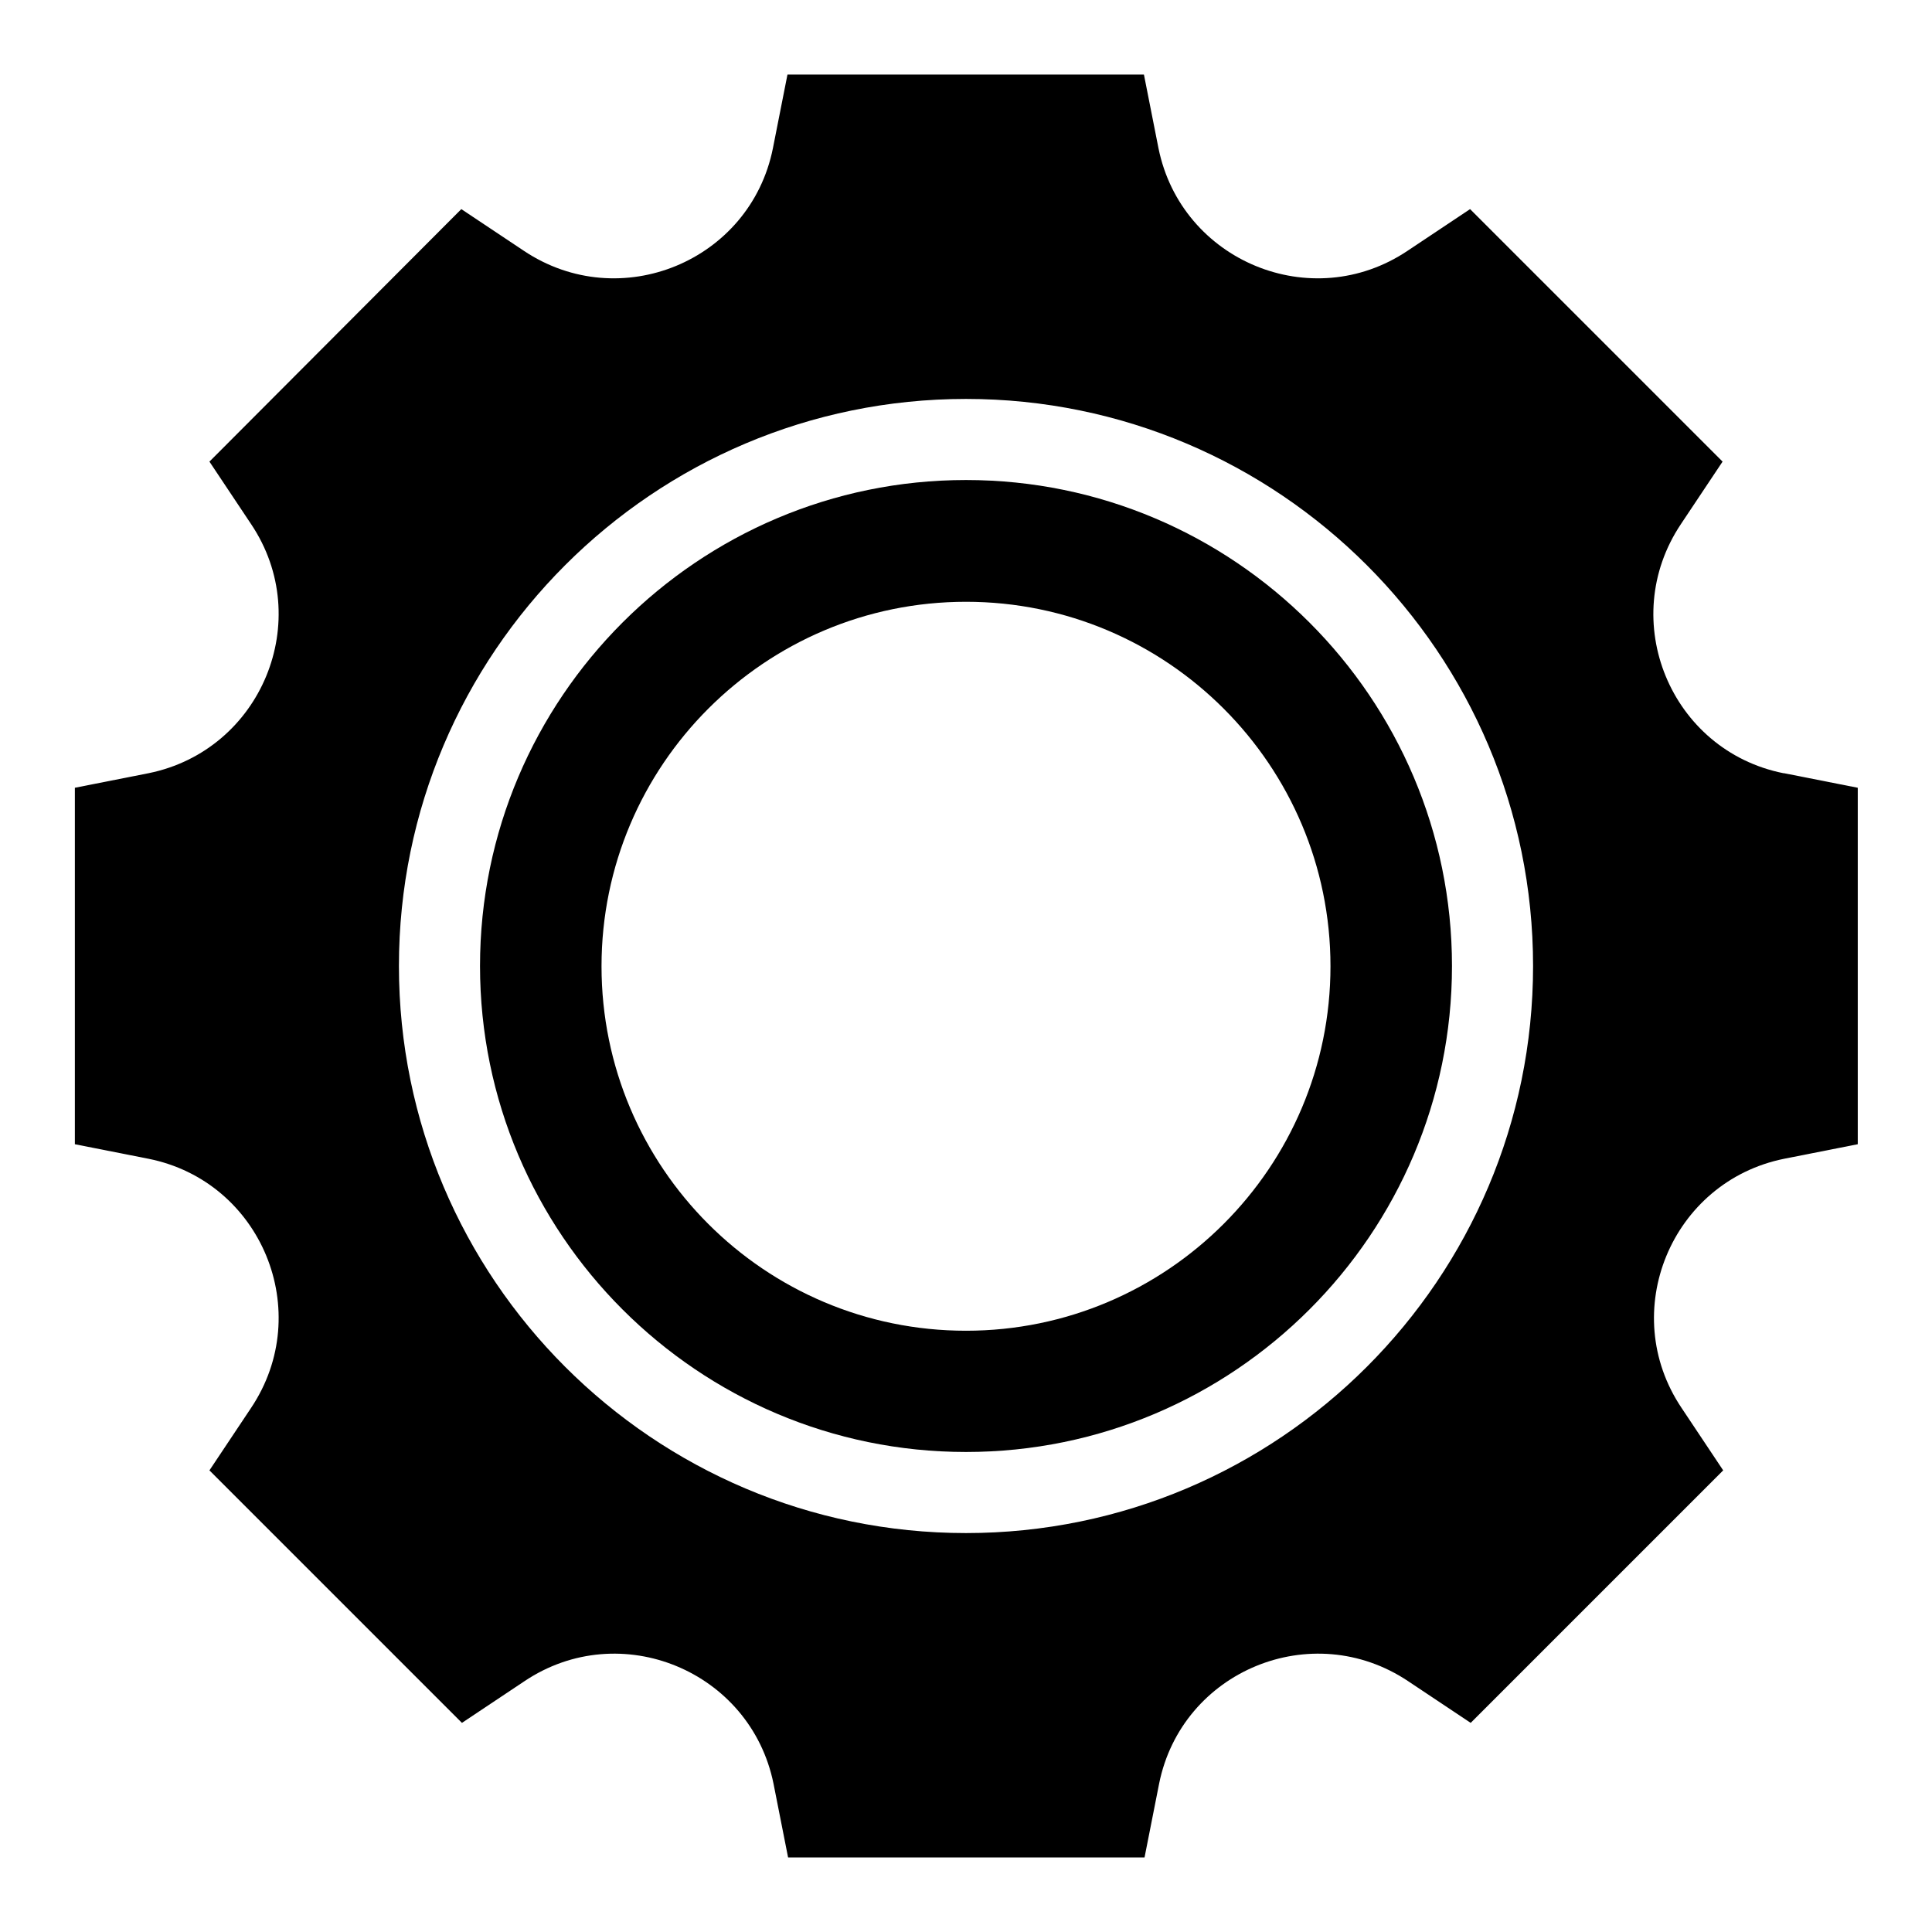
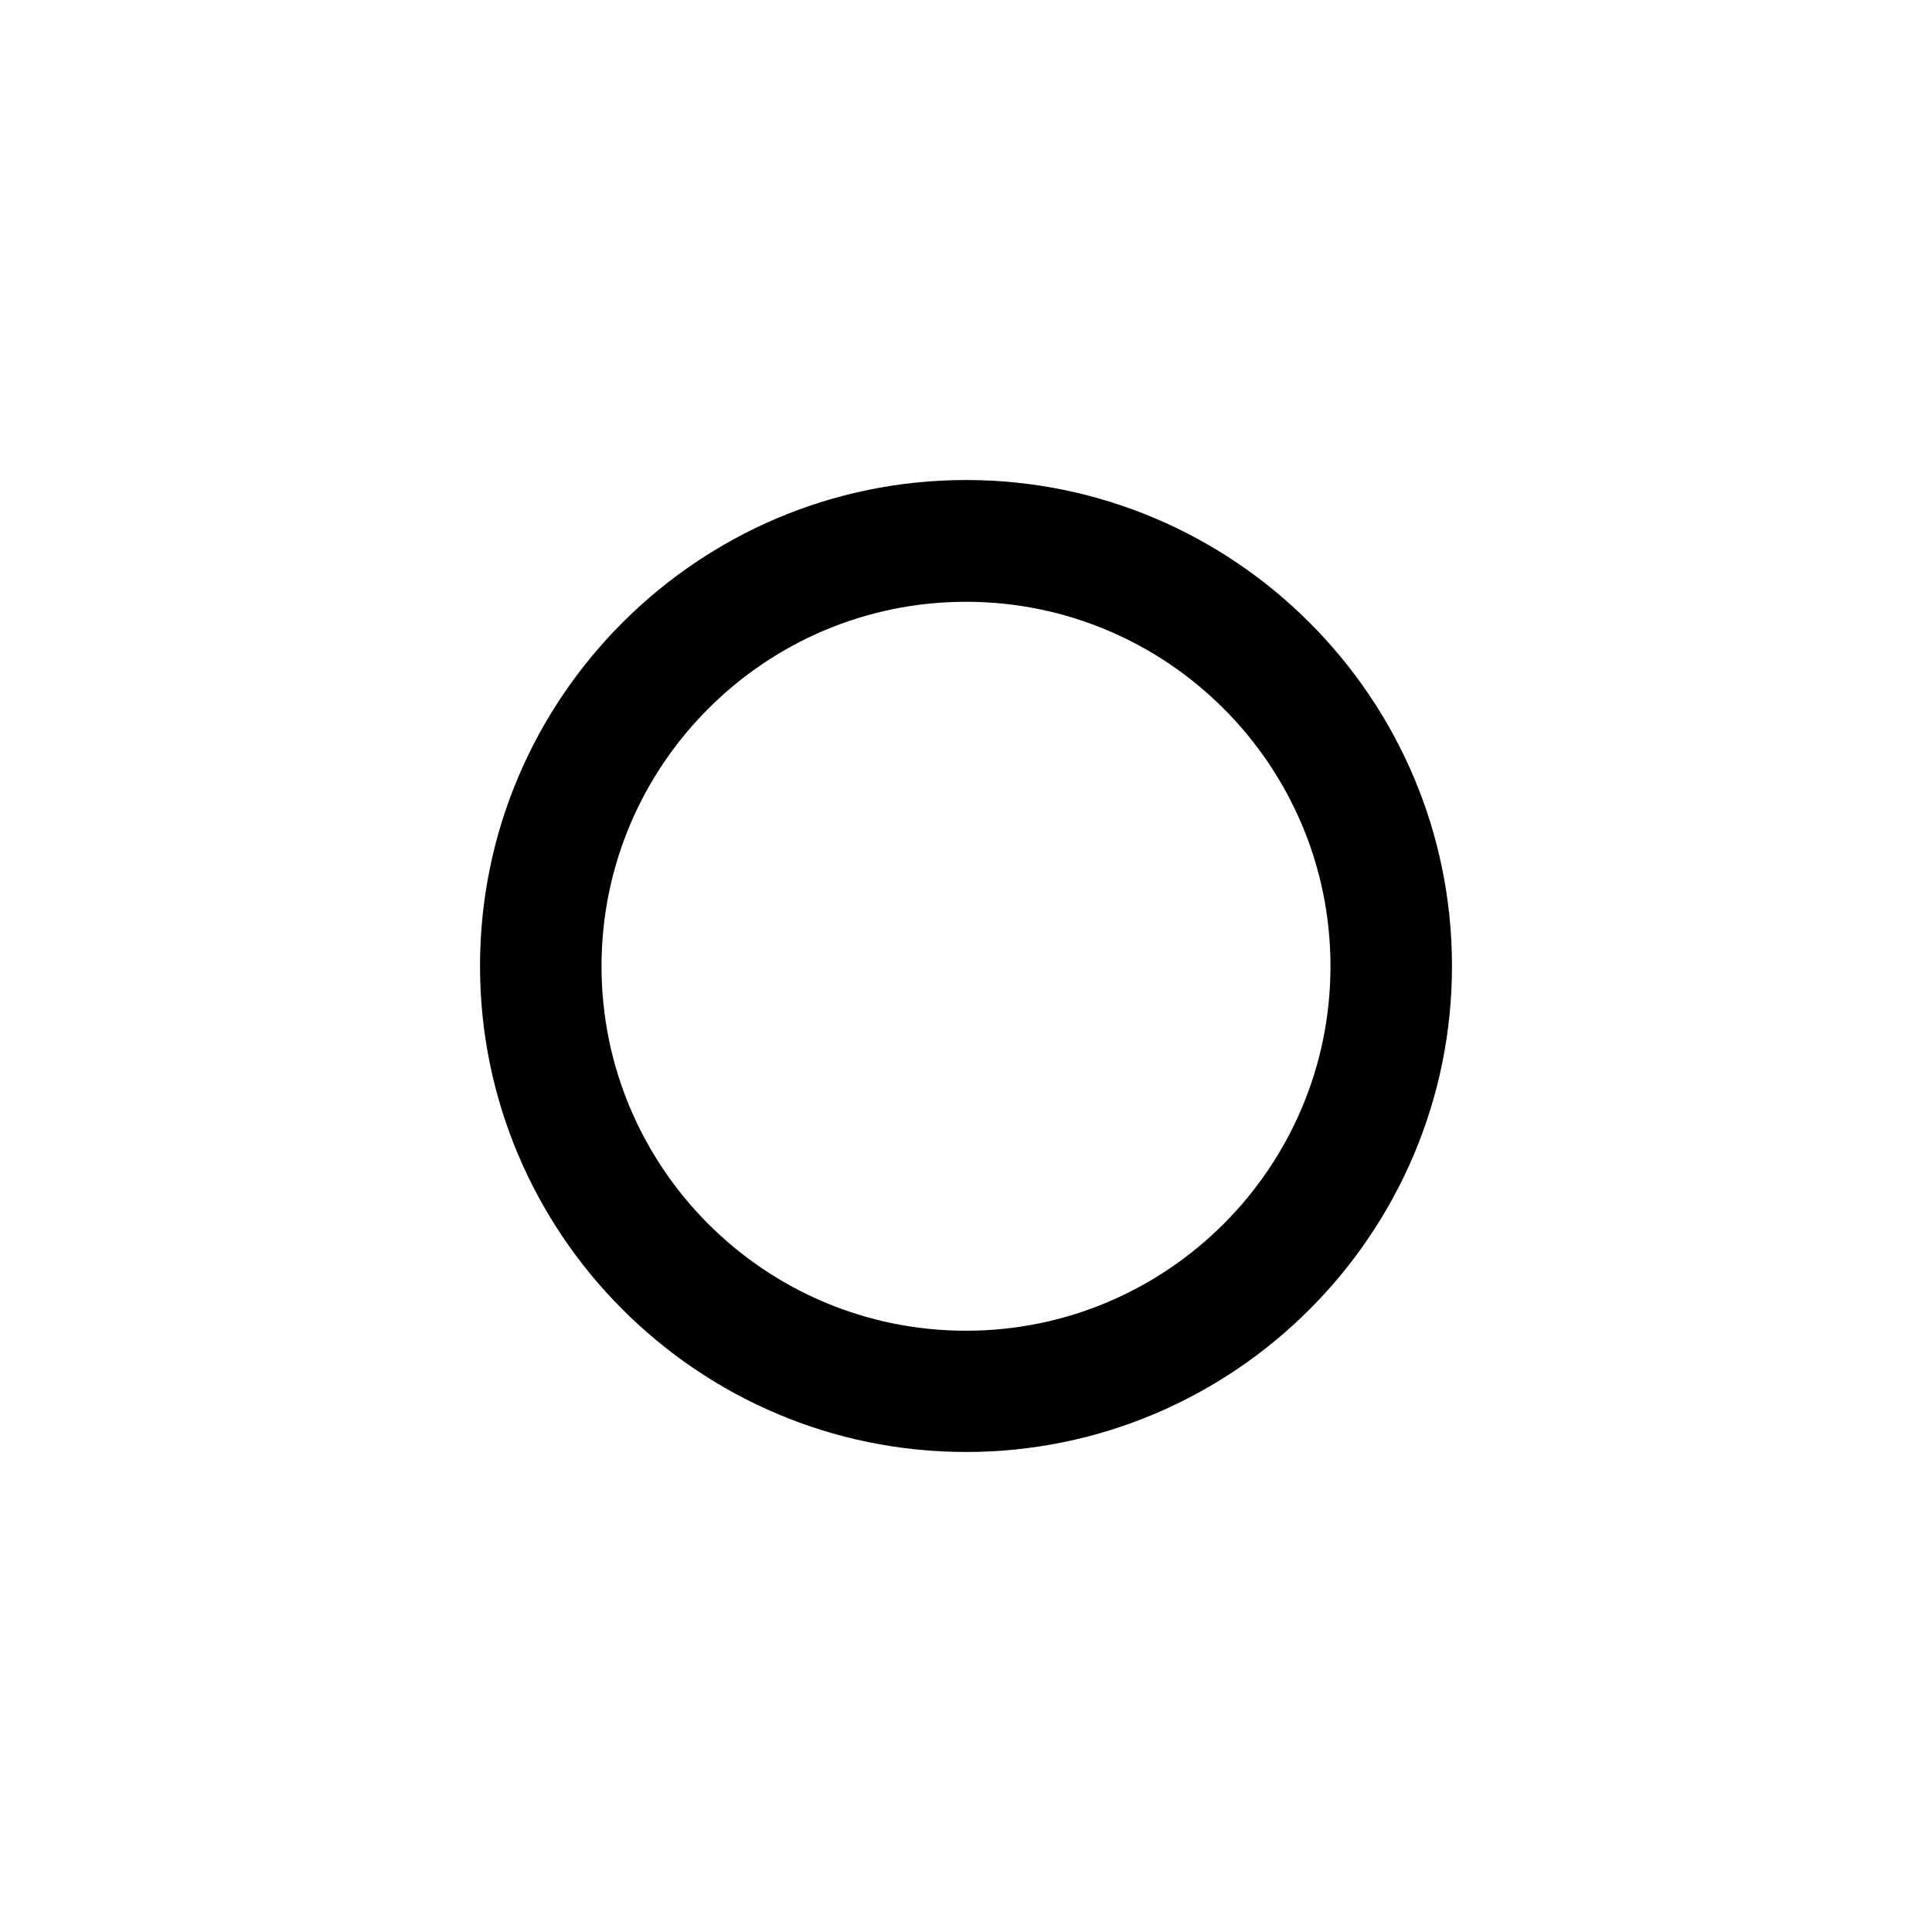
<svg xmlns="http://www.w3.org/2000/svg" fill="#000000" width="800px" height="800px" version="1.1" viewBox="144 144 512 512">
  <g>
    <path d="m400 271.21c-71.004 0-128.79 57.781-128.79 128.79s57.781 128.79 128.79 128.79 128.79-57.781 128.79-128.79-57.781-128.79-128.79-128.79zm0 225.45c-53.371 0-96.59-43.297-96.59-96.59s43.297-96.59 96.59-96.59 96.59 43.297 96.59 96.59-43.297 96.59-96.59 96.59z" />
-     <path d="m616.64 348.91c-29.914-5.984-44.242-40.539-27.16-66.047l11.02-16.531-66.914-66.914-16.531 11.02c-25.426 17.082-59.984 2.754-66.047-27.16l-3.856-19.523h-94.465l-3.856 19.523c-5.984 29.914-40.539 44.242-66.047 27.16l-16.531-11.02-66.75 66.914 11.02 16.531c17.082 25.426 2.754 59.984-27.16 66.047l-19.523 3.856v94.465l19.523 3.856c29.914 5.984 44.242 40.539 27.16 66.047l-11.02 16.531 66.914 66.914 16.531-11.02c25.426-17.082 59.984-2.754 66.047 27.16l3.856 19.523h94.465l3.856-19.523c5.984-29.914 40.539-44.242 66.047-27.16l16.531 11.02 66.914-66.914-11.02-16.531c-17.082-25.426-2.754-59.984 27.16-66.047l19.523-3.856v-94.465l-19.523-3.856zm-216.64 201.37c-82.891 0-150.28-67.383-150.28-150.28s67.383-150.28 150.28-150.28c82.891 0 150.28 67.383 150.28 150.28 0 82.891-67.383 150.28-150.28 150.28z" />
  </g>
</svg>